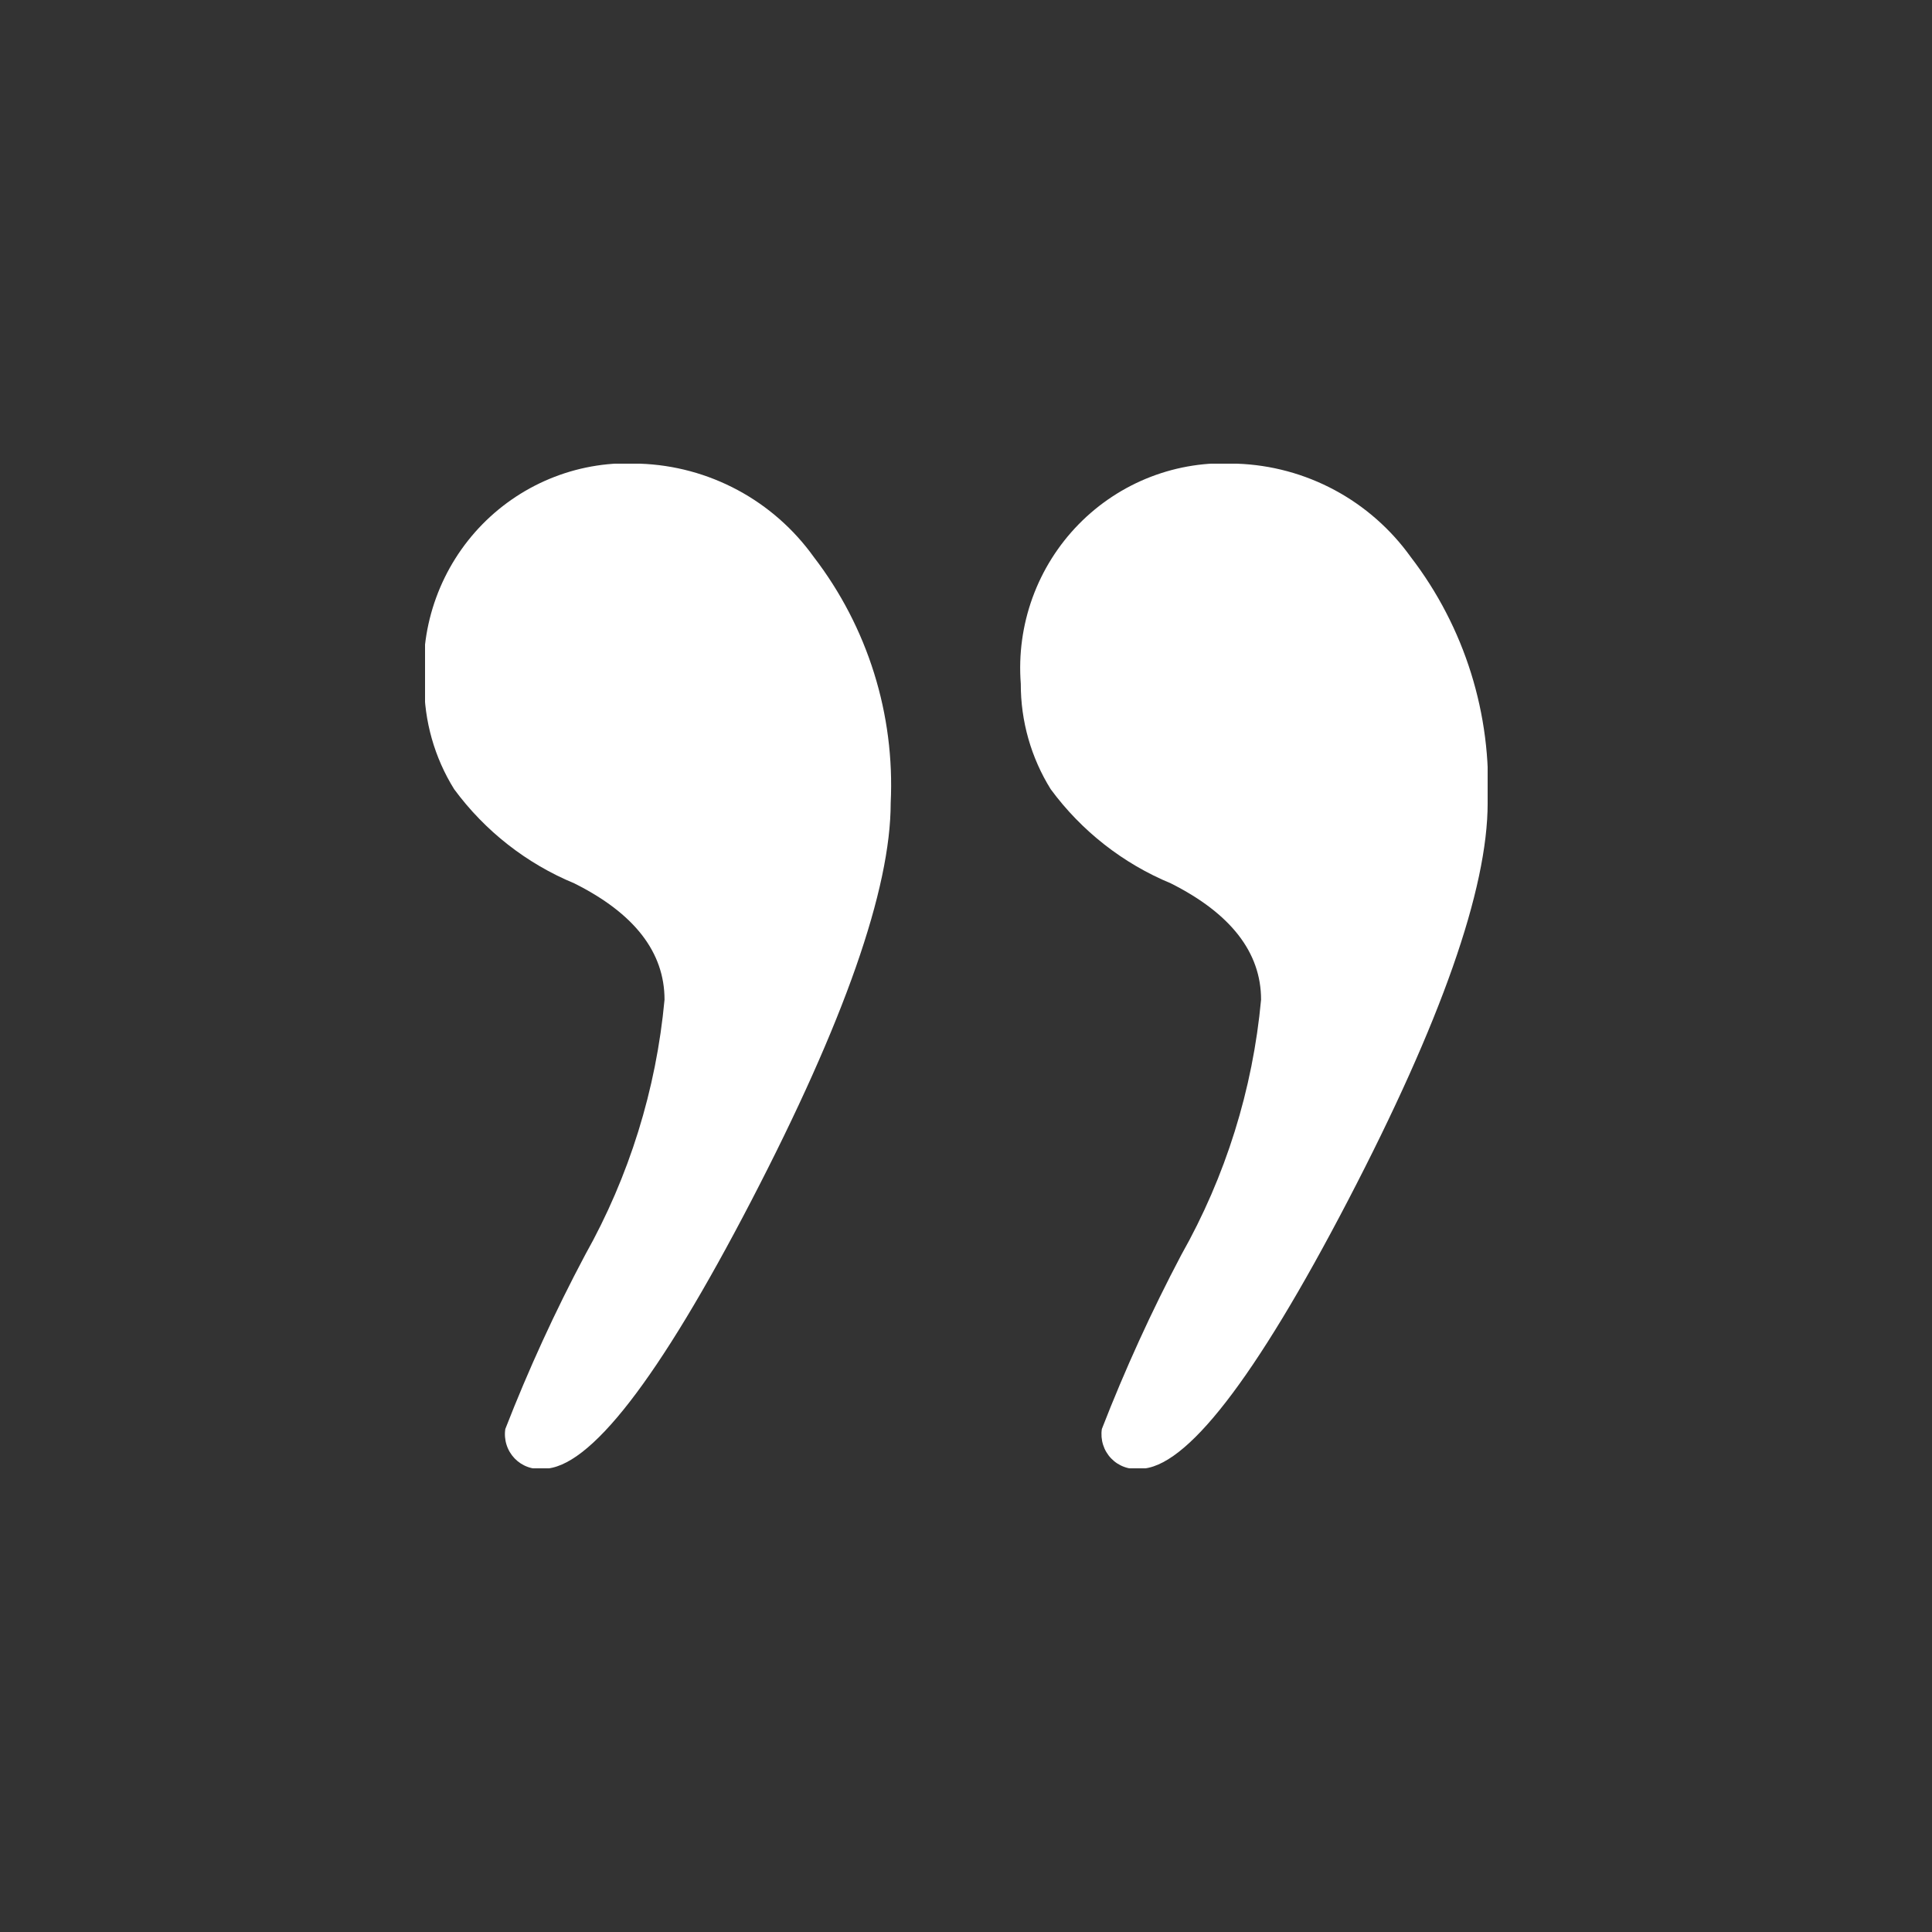
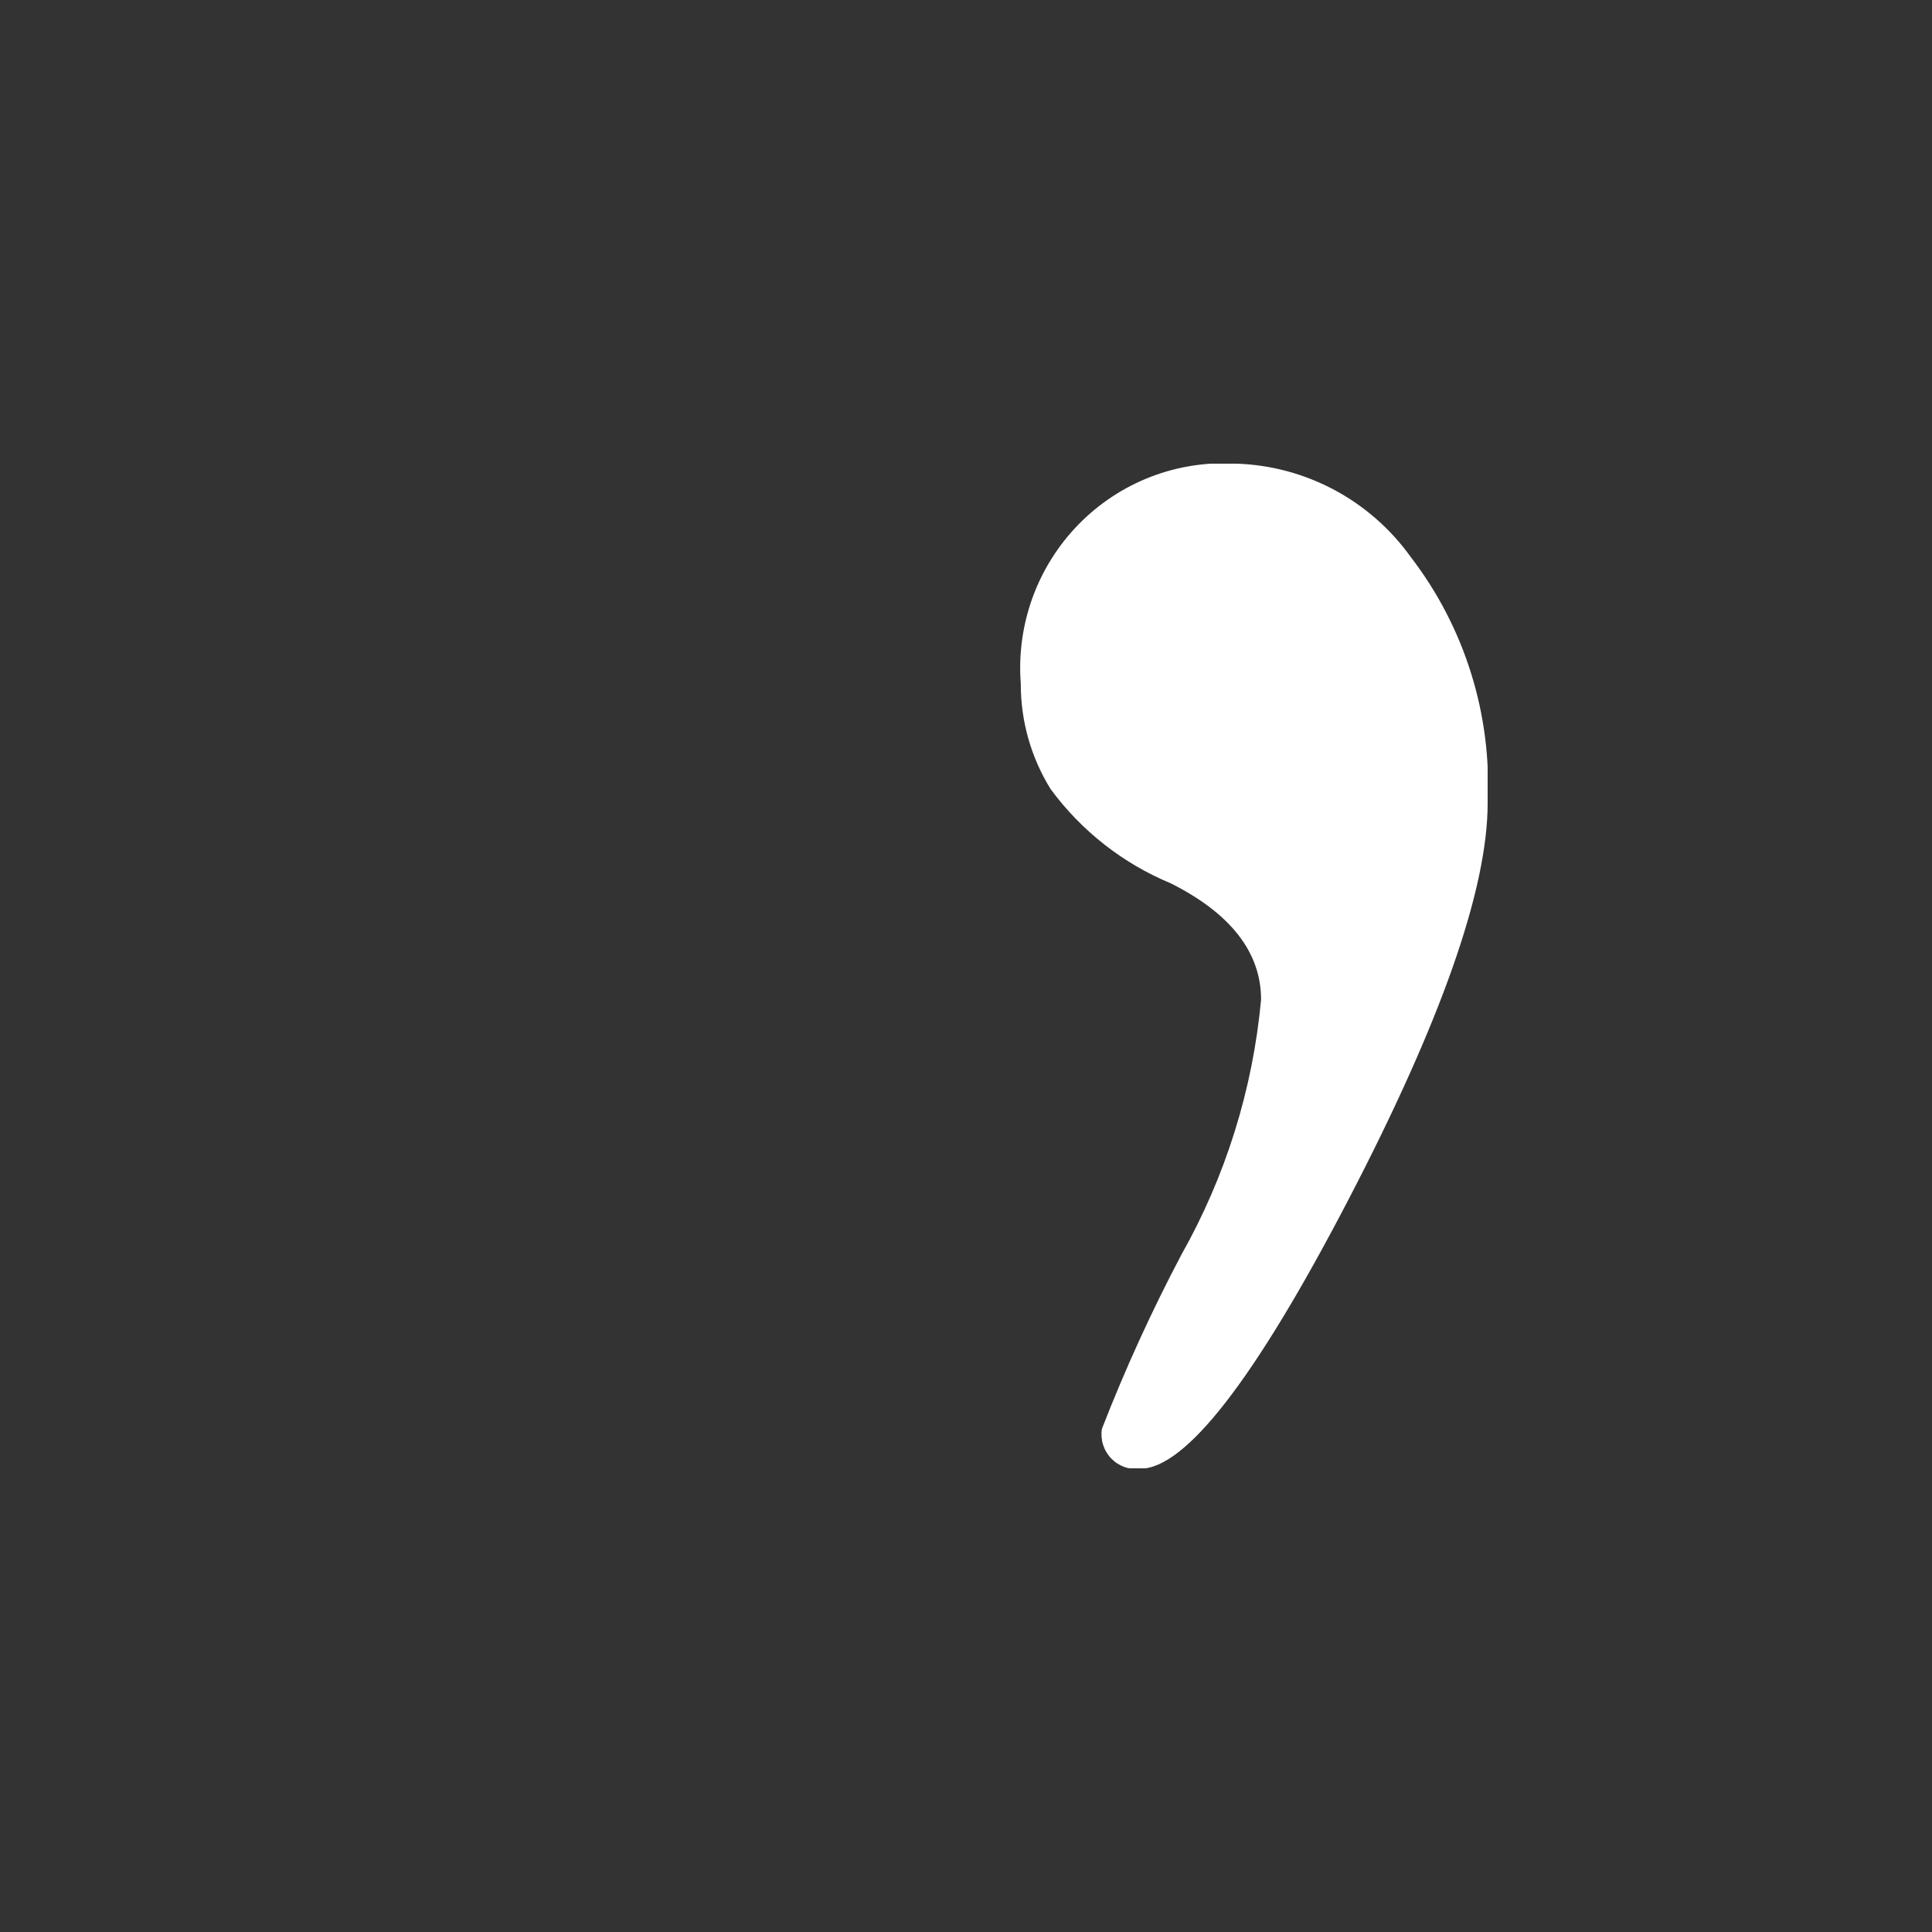
<svg xmlns="http://www.w3.org/2000/svg" width="100" height="100" viewBox="0 0 100 100" fill="none">
  <rect x="0" y="0" width="100" height="100" fill="#333333" stroke="none" />
  <g clip-path="url(#clip0_5165_286)">
-     <path d="M33.127 24C34.893 24.061 36.622 24.528 38.181 25.365C39.74 26.202 41.088 27.387 42.121 28.83C44.913 32.462 46.325 36.978 46.102 41.564C46.102 46.026 43.699 52.884 38.894 62.139C34.088 71.394 30.502 76.022 28.135 76.022C27.861 76.055 27.584 76.024 27.324 75.931C27.064 75.839 26.829 75.687 26.637 75.488C26.446 75.288 26.302 75.047 26.219 74.783C26.135 74.519 26.113 74.238 26.155 73.964C27.355 70.882 28.735 67.873 30.286 64.955C32.566 60.892 33.967 56.389 34.396 51.743C34.396 49.296 32.847 47.282 29.727 45.723C27.252 44.698 25.102 43.014 23.508 40.85C22.49 39.214 21.953 37.322 21.959 35.392C21.845 33.88 22.055 32.361 22.574 30.937C23.093 29.513 23.909 28.218 24.967 27.138C26.026 26.059 27.302 25.22 28.709 24.679C30.117 24.137 31.623 23.906 33.127 24Z" fill="#fff" />
    <path d="M64.025 24C65.791 24.061 67.52 24.528 69.079 25.365C70.638 26.202 71.986 27.387 73.02 28.83C75.811 32.462 77.223 36.978 77.001 41.564C77.001 46.026 74.591 52.884 69.771 62.139C64.951 71.394 61.364 76.022 59.012 76.022C58.738 76.055 58.46 76.024 58.201 75.931C57.941 75.839 57.706 75.687 57.514 75.488C57.322 75.288 57.179 75.047 57.096 74.783C57.012 74.519 56.99 74.238 57.032 73.964C58.229 70.884 59.601 67.876 61.142 64.955C63.435 60.896 64.844 56.392 65.273 51.743C65.273 49.296 63.703 47.282 60.604 45.723C58.129 44.698 55.979 43.014 54.385 40.85C53.367 39.214 52.83 37.322 52.836 35.392C52.719 33.881 52.926 32.362 53.442 30.938C53.959 29.515 54.773 28.219 55.829 27.139C56.886 26.059 58.161 25.22 59.567 24.678C60.974 24.137 62.479 23.905 63.982 24H64.025Z" fill="#fff" />
  </g>
  <defs>
    <clipPath id="clip0_5165_286">
      <rect width="55" height="52" fill="white" transform="matrix(-1 0 0 -1 77 76)" />
    </clipPath>
  </defs>
</svg>